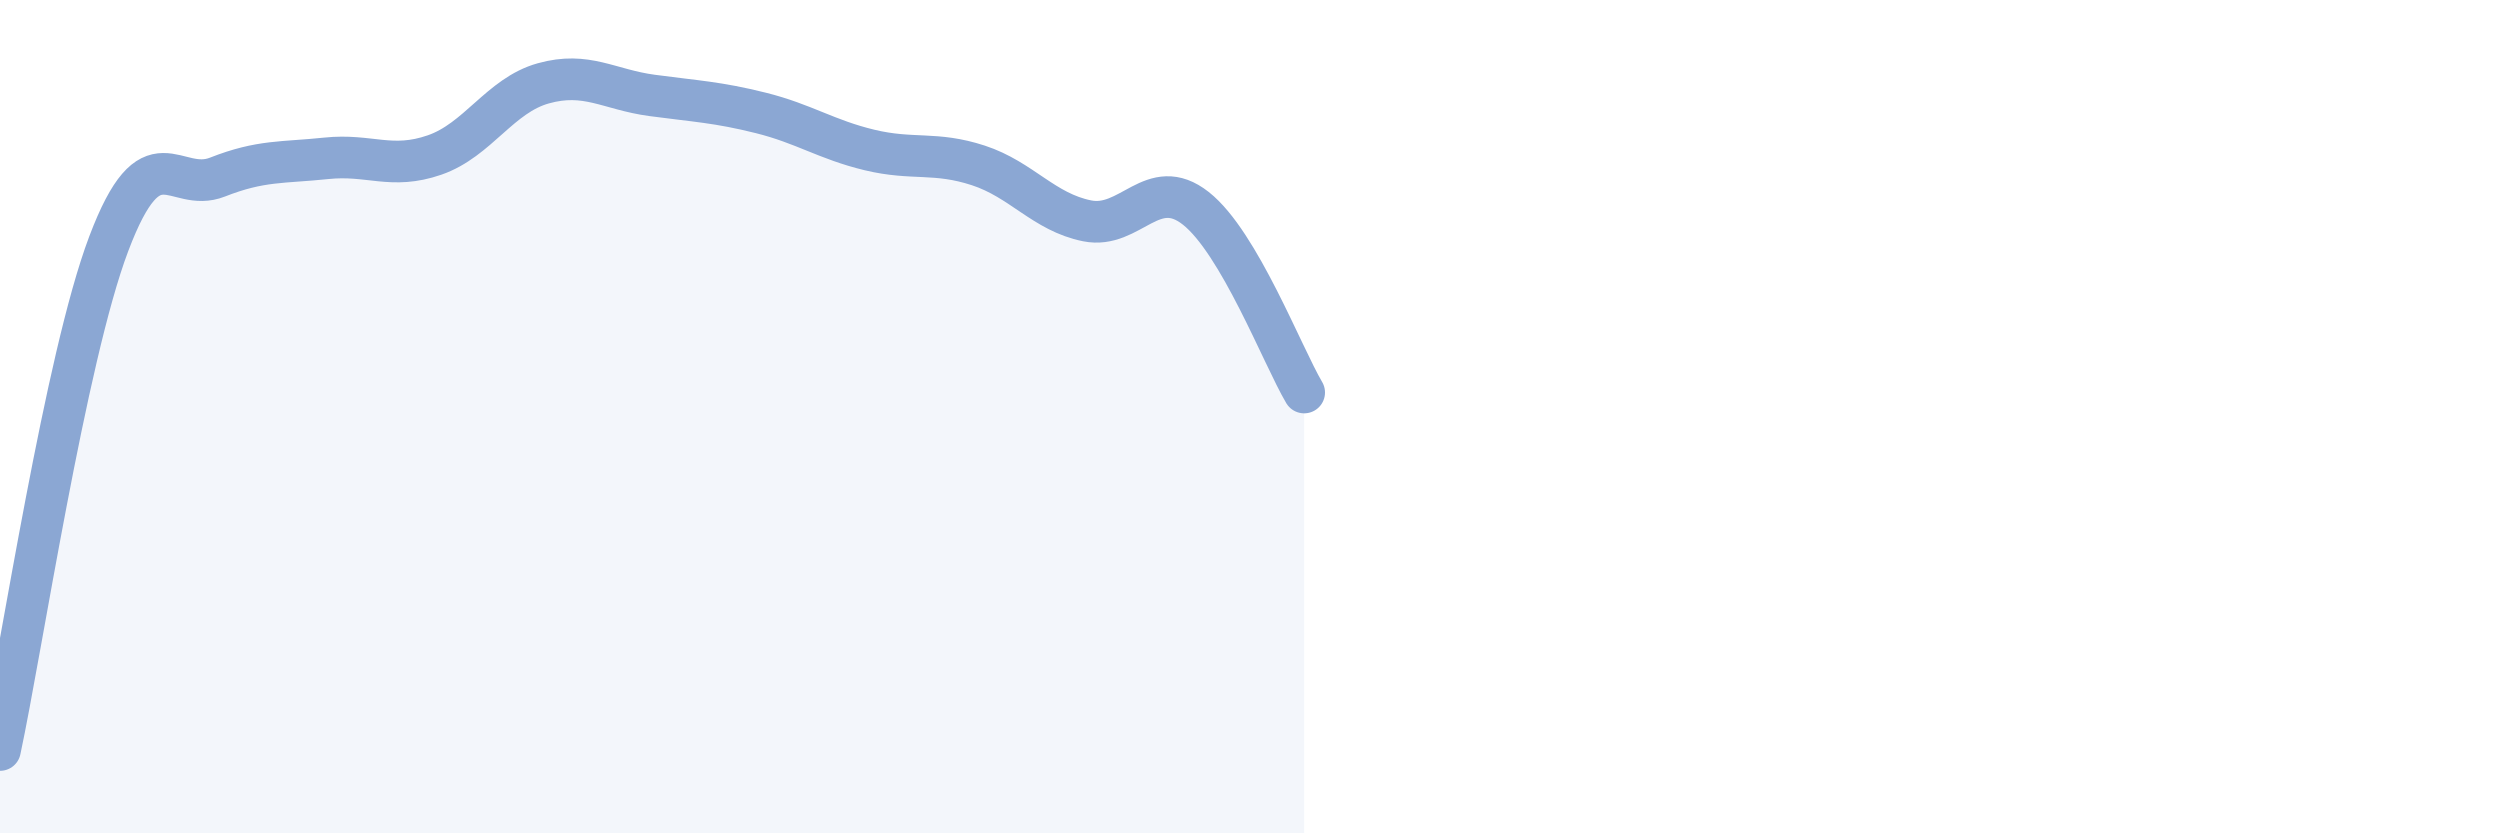
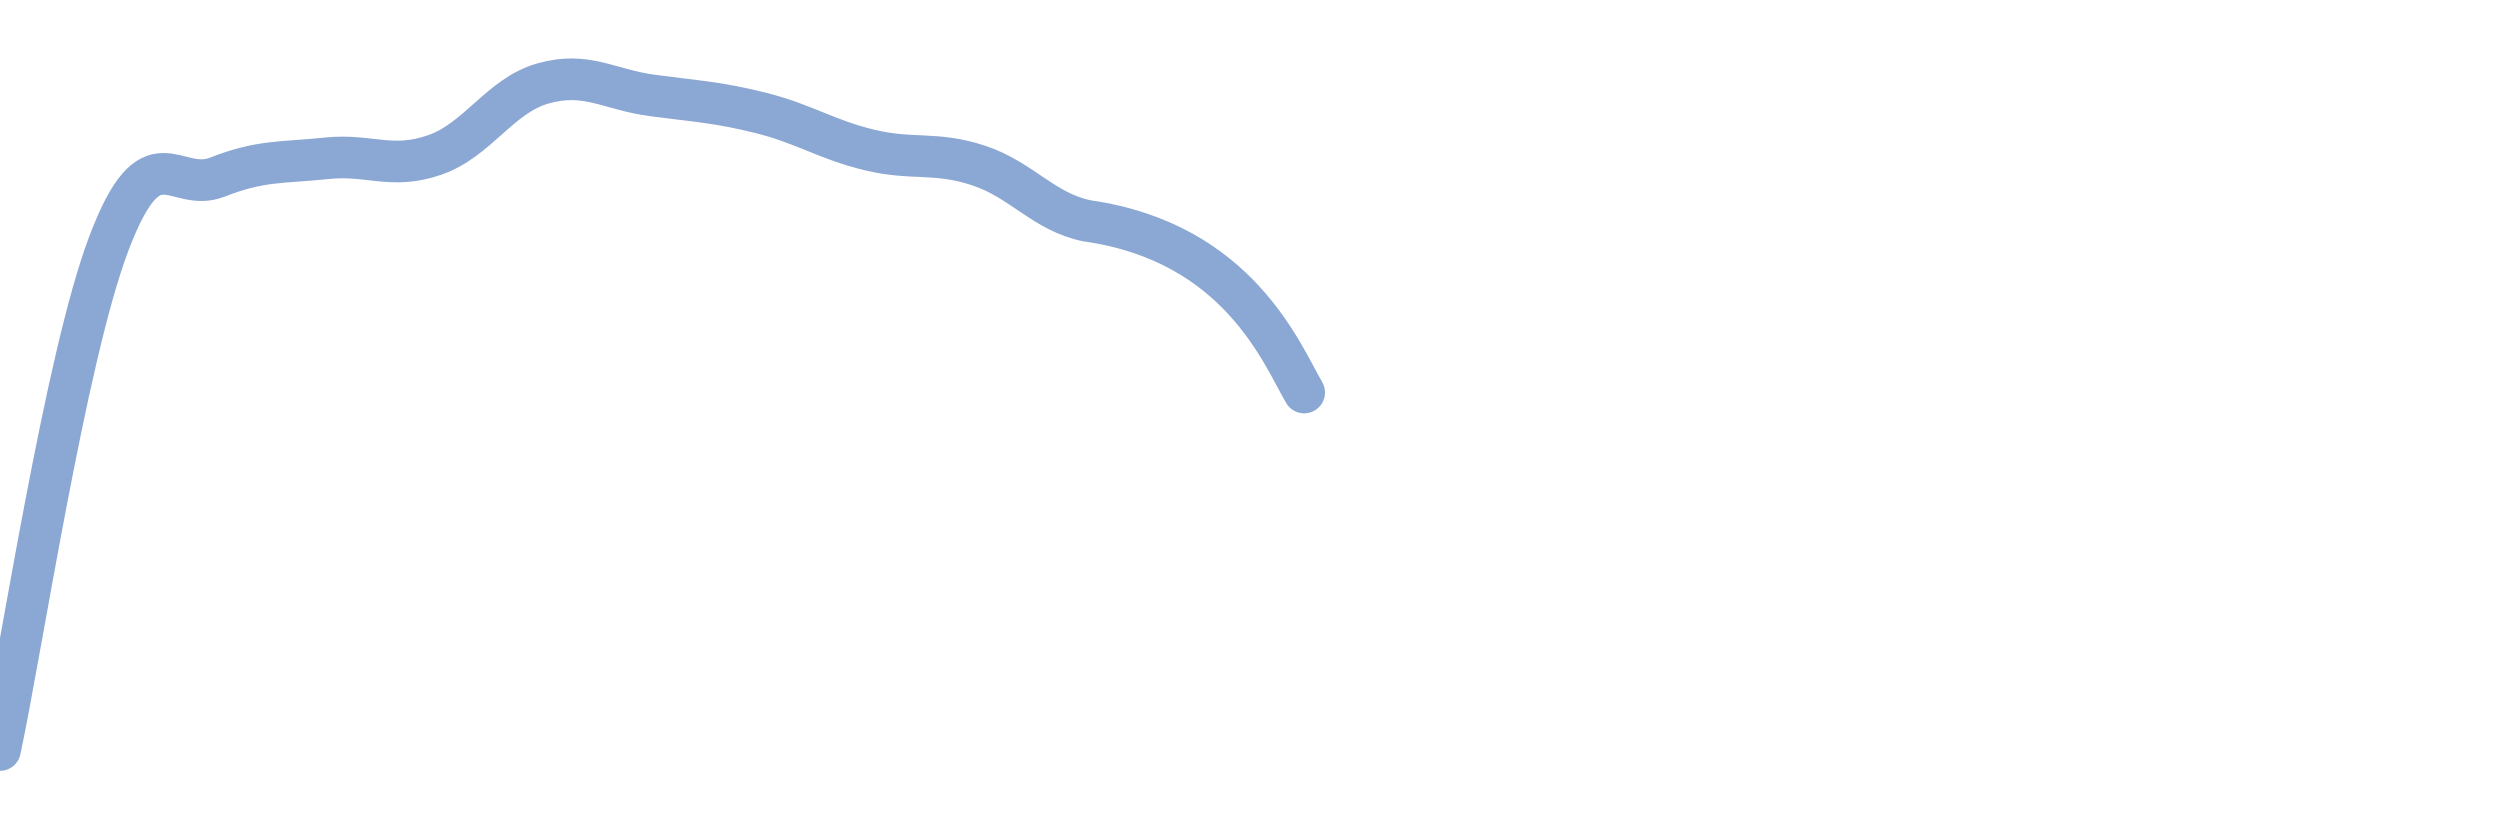
<svg xmlns="http://www.w3.org/2000/svg" width="60" height="20" viewBox="0 0 60 20">
-   <path d="M 0,18 C 0.52,15.57 1.57,8.6 2.61,5.85 C 3.65,3.1 4.18,4.66 5.22,4.25 C 6.26,3.84 6.79,3.91 7.83,3.8 C 8.87,3.69 9.39,4.08 10.43,3.72 C 11.47,3.36 12,2.29 13.04,2 C 14.08,1.71 14.61,2.15 15.65,2.29 C 16.69,2.43 17.22,2.45 18.26,2.71 C 19.3,2.97 19.83,3.35 20.87,3.6 C 21.91,3.85 22.44,3.63 23.48,3.97 C 24.52,4.31 25.05,5.09 26.09,5.3 C 27.13,5.51 27.66,4.18 28.7,5 C 29.74,5.82 30.78,8.54 31.3,9.42L31.3 20L0 20Z" fill="#8ba7d3" opacity="0.1" stroke-linecap="round" stroke-linejoin="round" />
-   <path d="M 0,18 C 0.52,15.57 1.57,8.6 2.61,5.85 C 3.65,3.1 4.18,4.66 5.22,4.25 C 6.26,3.84 6.79,3.91 7.83,3.8 C 8.87,3.69 9.39,4.08 10.43,3.72 C 11.47,3.36 12,2.29 13.04,2 C 14.08,1.71 14.61,2.15 15.65,2.29 C 16.69,2.43 17.22,2.45 18.26,2.71 C 19.3,2.97 19.83,3.35 20.87,3.6 C 21.91,3.85 22.44,3.63 23.48,3.97 C 24.52,4.31 25.05,5.09 26.09,5.3 C 27.13,5.51 27.66,4.18 28.7,5 C 29.74,5.82 30.78,8.54 31.3,9.42" stroke="#8ba7d3" stroke-width="1" fill="none" stroke-linecap="round" stroke-linejoin="round" />
+   <path d="M 0,18 C 0.52,15.57 1.57,8.6 2.61,5.85 C 3.65,3.1 4.18,4.66 5.22,4.25 C 6.26,3.84 6.79,3.91 7.83,3.8 C 8.87,3.69 9.39,4.08 10.43,3.72 C 11.47,3.36 12,2.29 13.04,2 C 14.08,1.71 14.61,2.15 15.65,2.29 C 16.69,2.43 17.22,2.45 18.26,2.71 C 19.3,2.97 19.83,3.35 20.87,3.6 C 21.91,3.85 22.44,3.63 23.48,3.97 C 24.52,4.31 25.05,5.09 26.09,5.3 C 29.74,5.82 30.78,8.54 31.3,9.42" stroke="#8ba7d3" stroke-width="1" fill="none" stroke-linecap="round" stroke-linejoin="round" />
</svg>